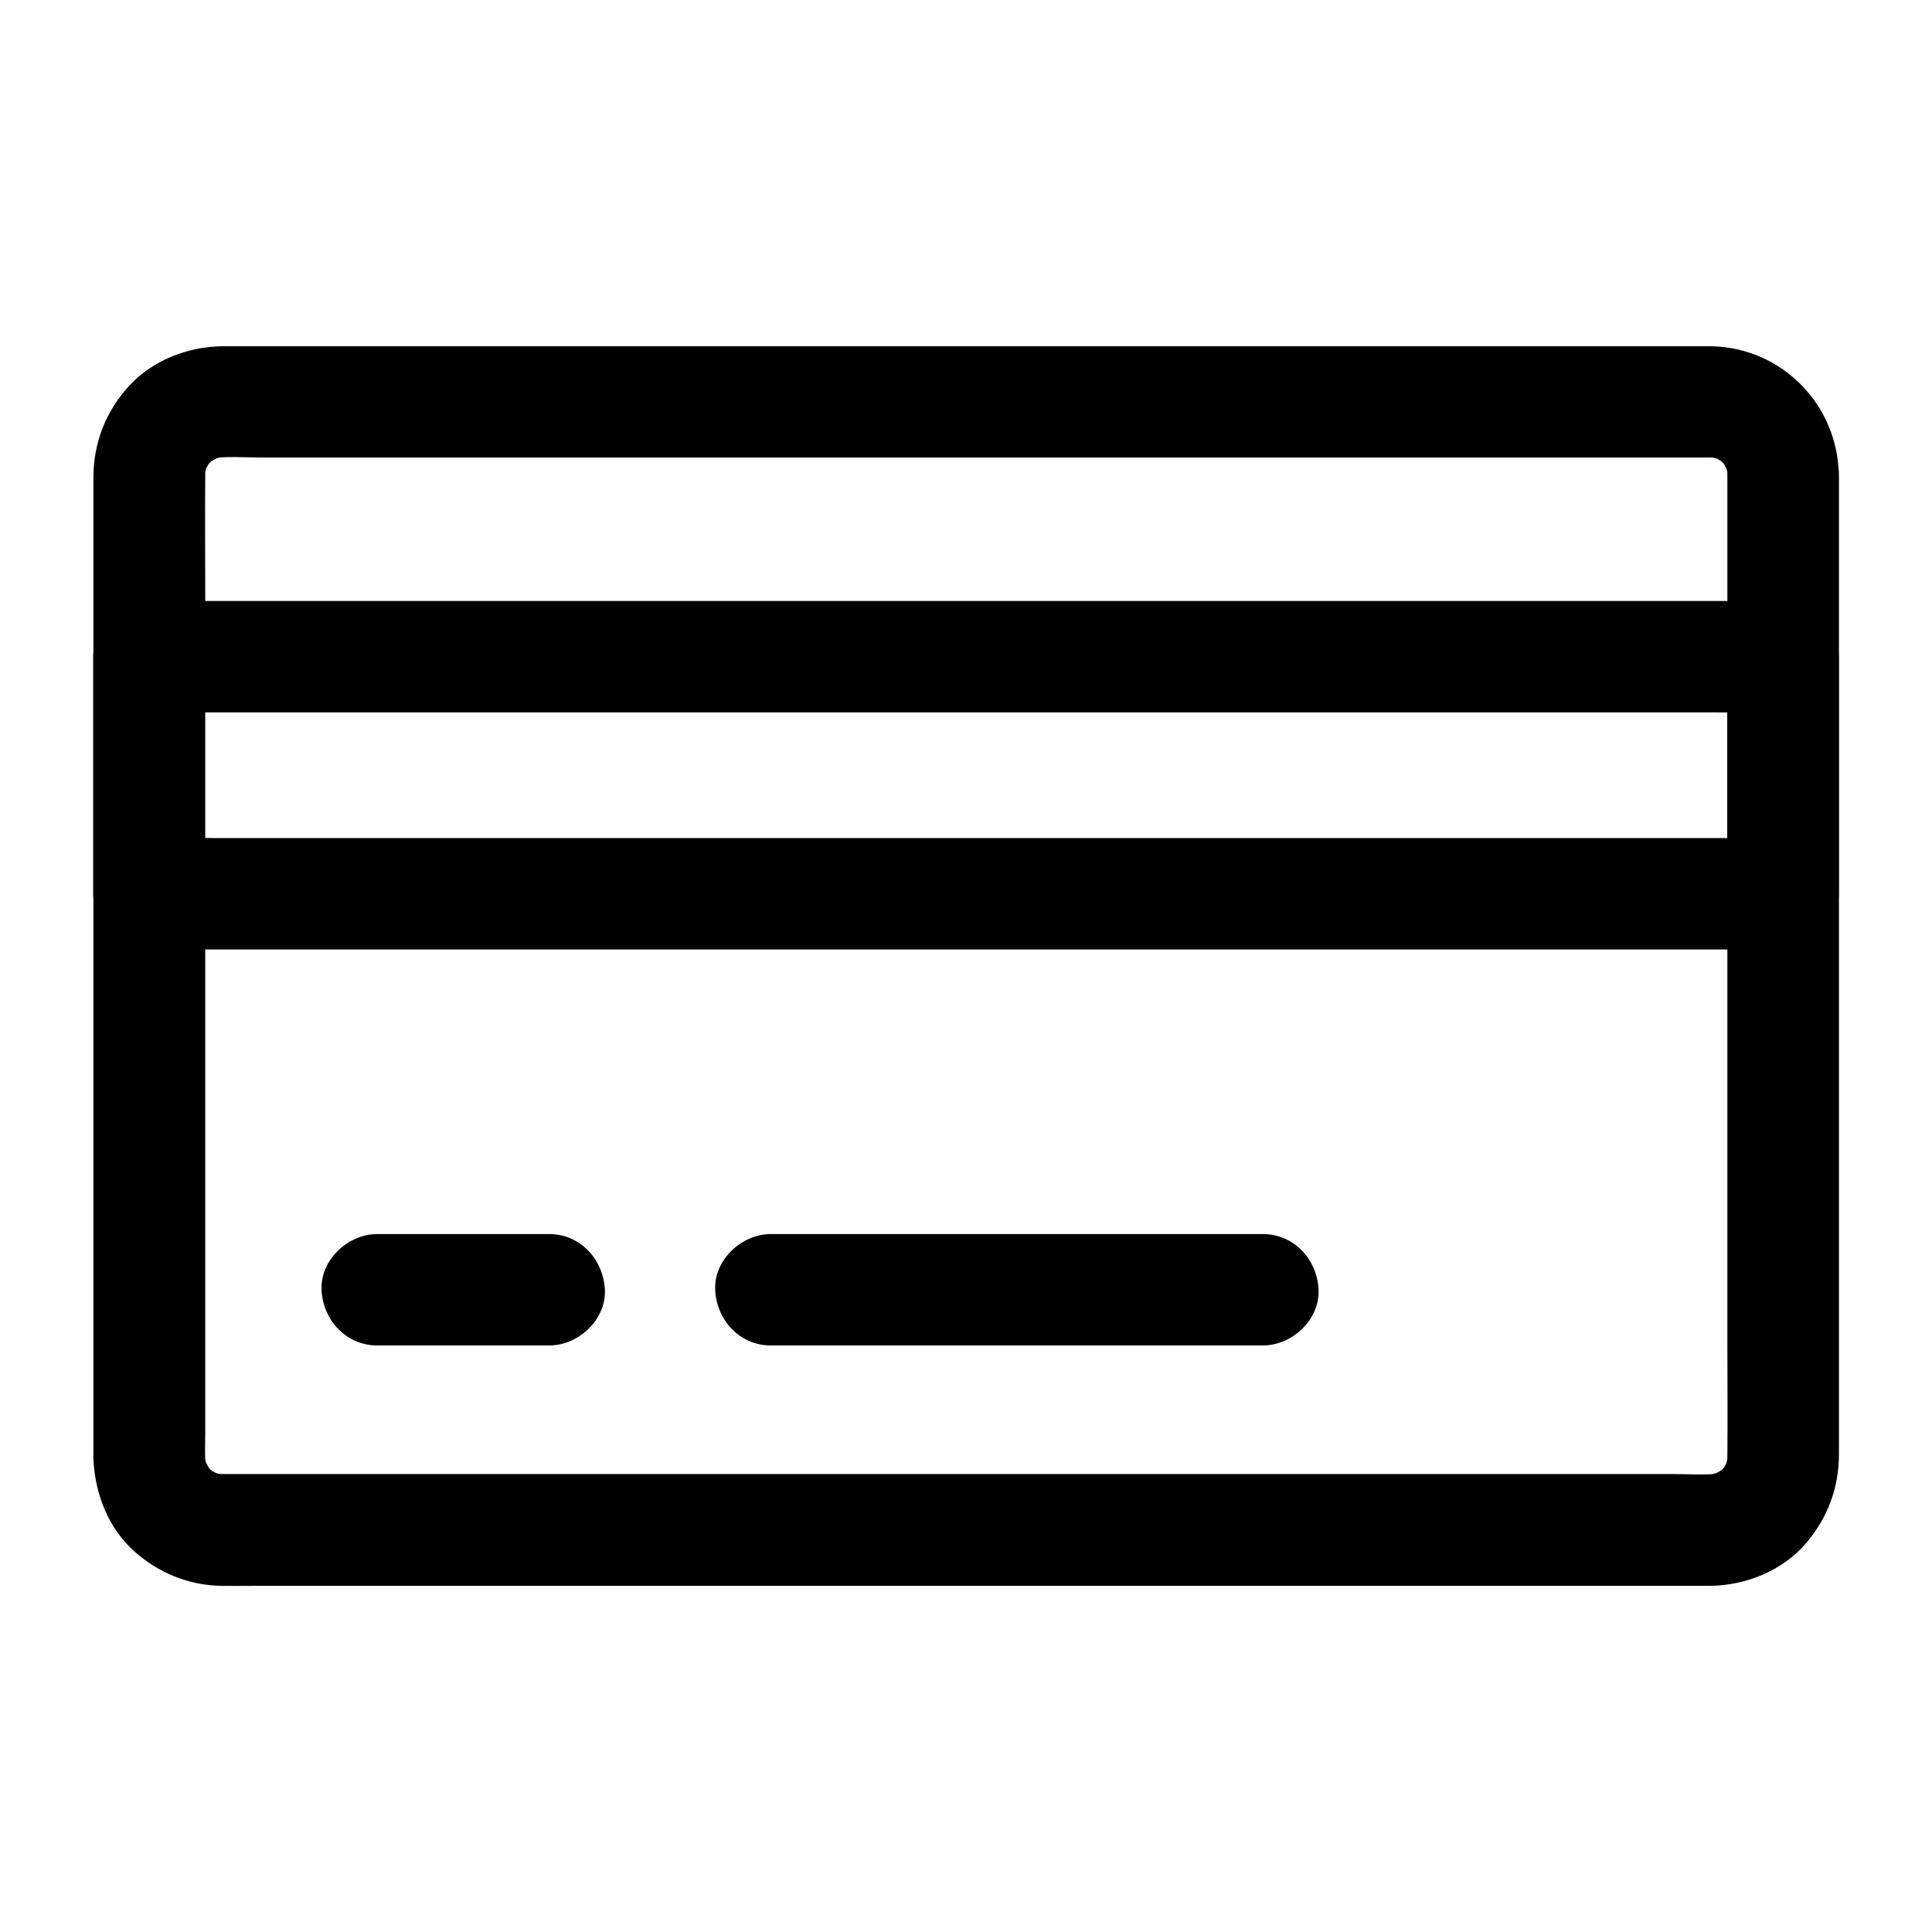
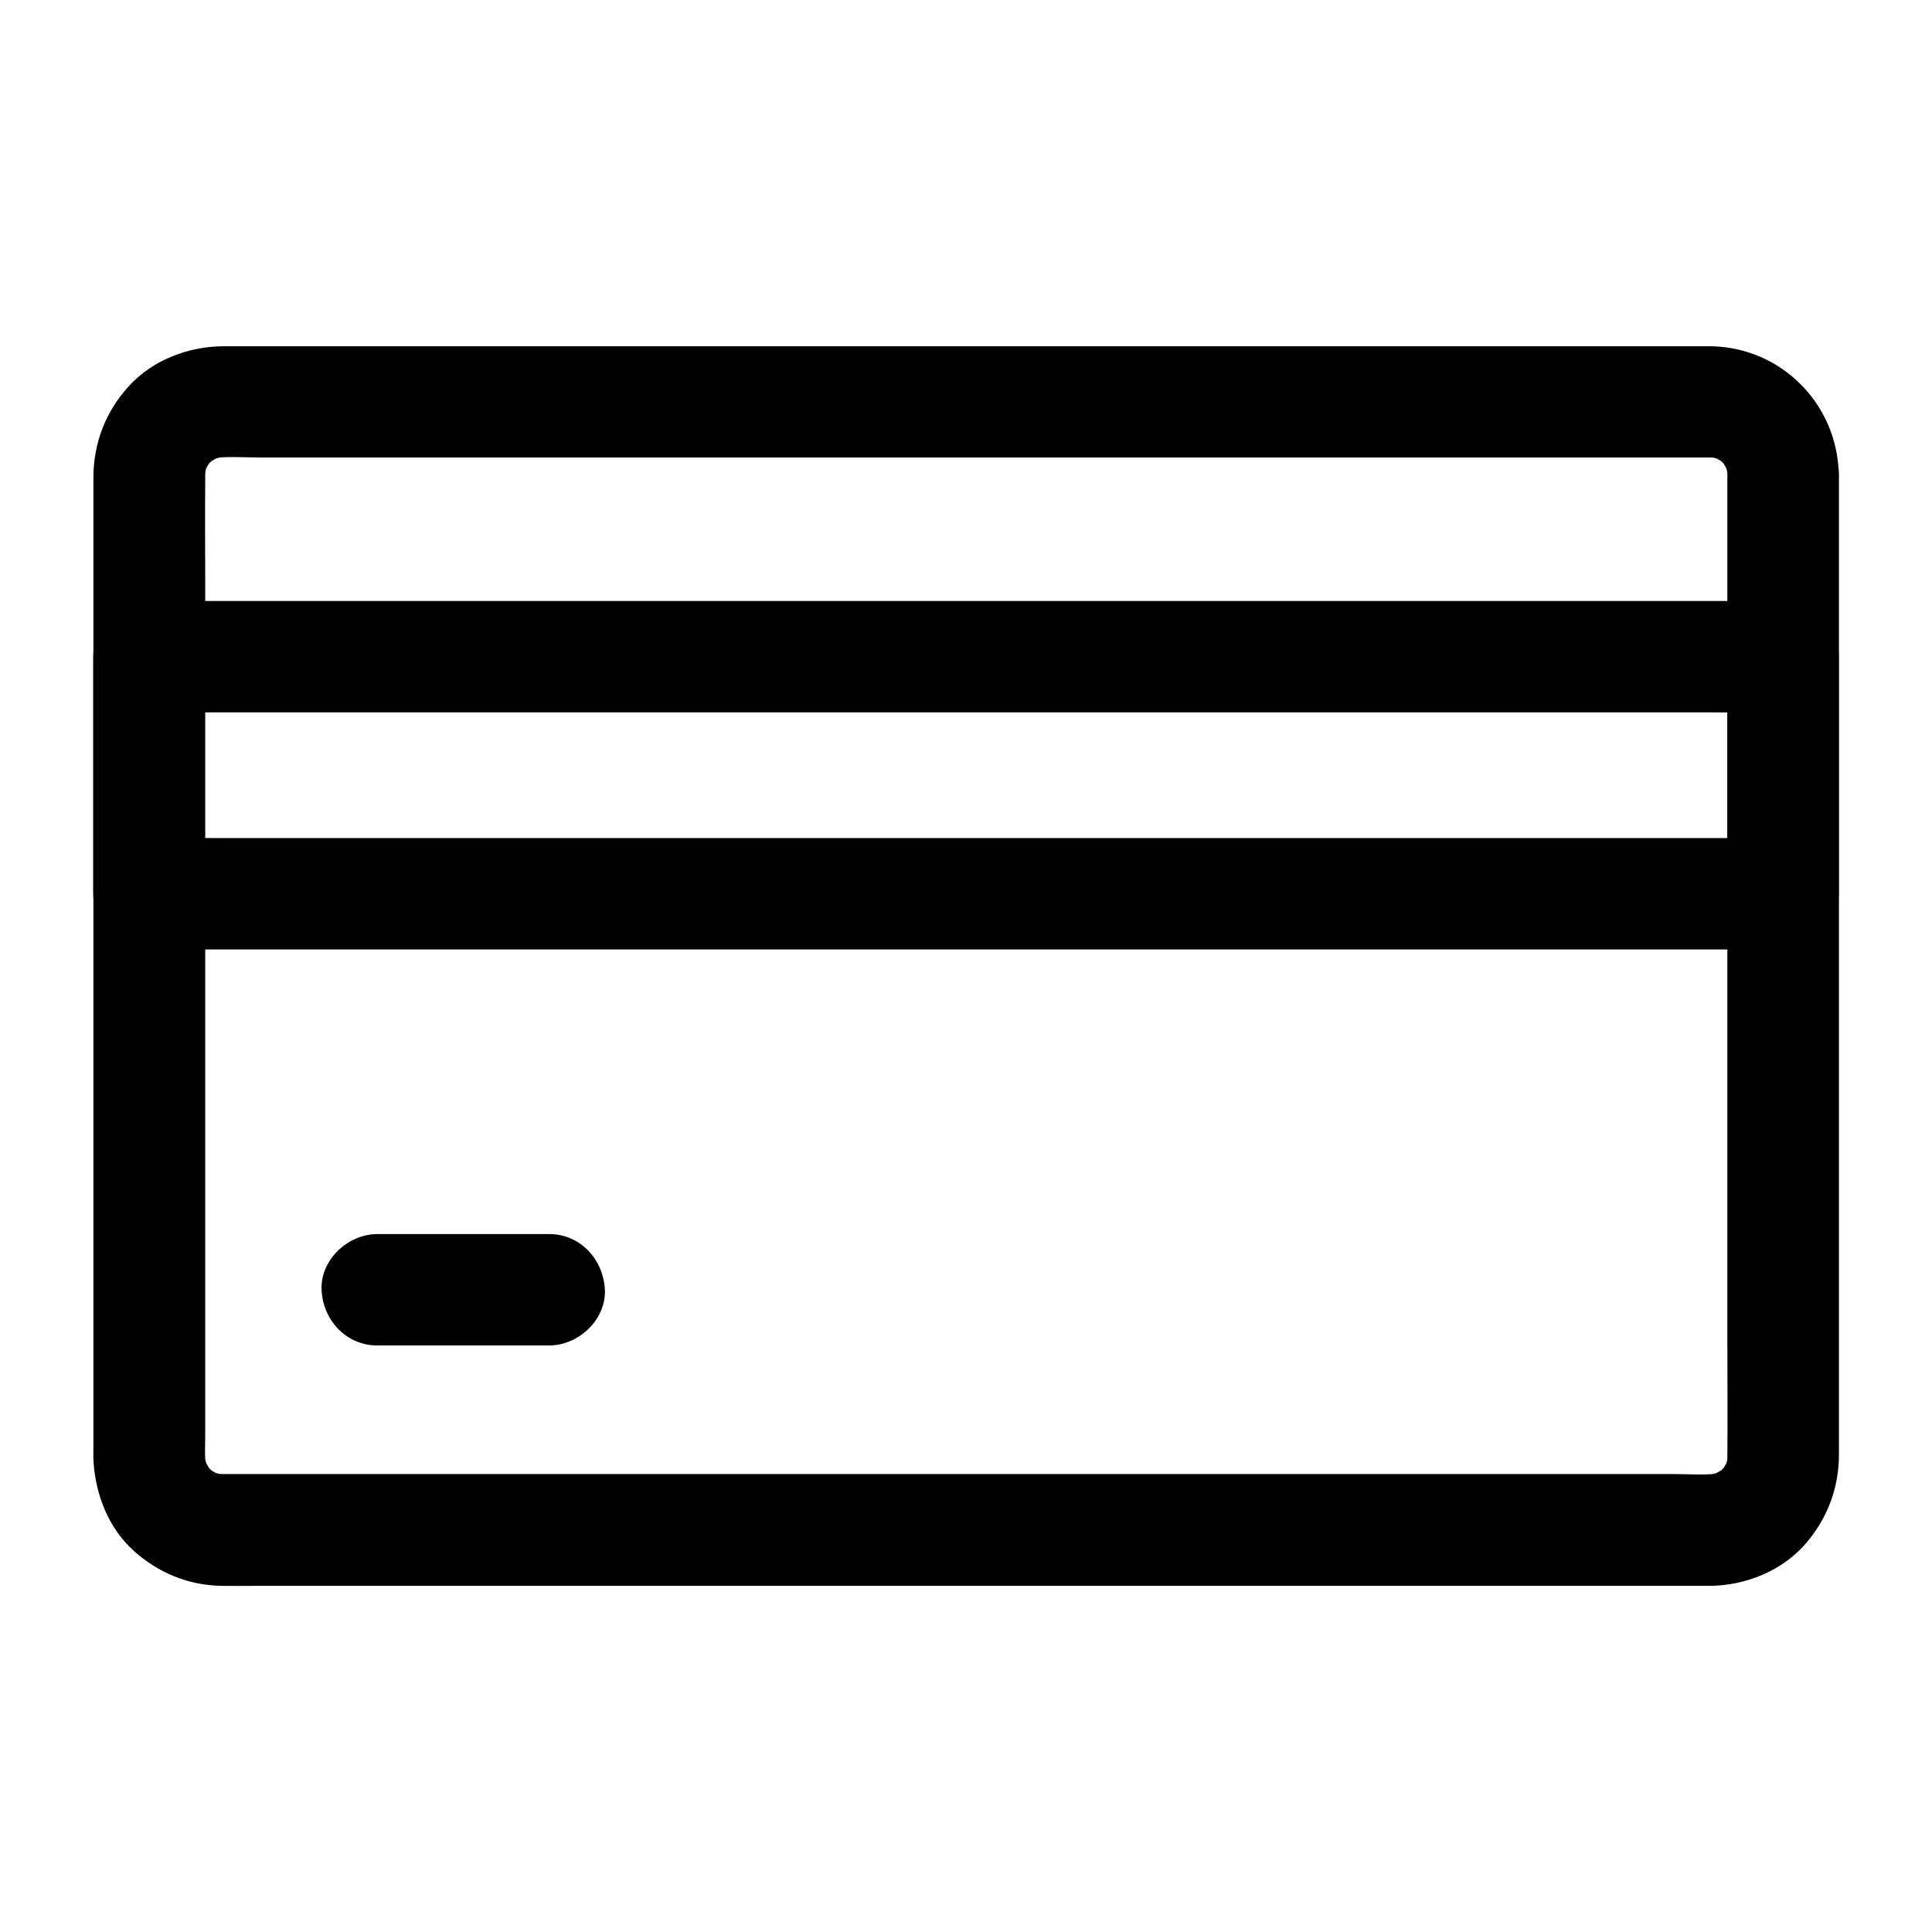
<svg xmlns="http://www.w3.org/2000/svg" fill="#000000" width="800px" height="800px" version="1.1" viewBox="144 144 512 512">
  <g>
    <path d="m601.77 269.71v26.176 62.73 75.668 64.992c0 10.234 0.098 20.469 0 30.699 0 0.984-0.051 1.969-0.195 3 0.195-1.328 0.344-2.609 0.543-3.938-0.246 1.523-0.641 3-1.18 4.43 0.492-1.18 0.984-2.363 1.477-3.543-0.492 1.082-1.031 2.117-1.625 3.148-1.379 2.363 0.934-1.277 0.984-1.18 0.051 0.098-1.23 1.328-1.277 1.426-0.395 0.395-0.789 0.688-1.18 1.082-1.18 1.18 3.148-2.117 1.18-0.934-1.133 0.641-2.215 1.277-3.445 1.82 1.18-0.492 2.363-0.984 3.543-1.477-1.477 0.543-2.902 0.934-4.43 1.18 1.328-0.195 2.609-0.344 3.938-0.543-4.184 0.543-8.562 0.195-12.742 0.195h-28.438-42.605-52.152-56.973-57.762-53.578-45.363-32.375-14.859c-1.082 0-2.117-0.051-3.199-0.195 1.328 0.195 2.609 0.344 3.938 0.543-1.523-0.246-3-0.641-4.43-1.18 1.18 0.492 2.363 0.984 3.543 1.477-1.082-0.492-2.117-1.031-3.148-1.625-2.363-1.379 1.277 0.934 1.18 0.984-0.098 0.051-1.328-1.23-1.426-1.277-0.395-0.395-0.688-0.789-1.082-1.18-1.18-1.18 2.117 3.148 0.934 1.18-0.641-1.133-1.277-2.215-1.82-3.445 0.492 1.18 0.984 2.363 1.477 3.543-0.543-1.477-0.934-2.902-1.18-4.43 0.195 1.328 0.344 2.609 0.543 3.938-0.395-3.051-0.195-6.199-0.195-9.25v-18.746-62.73-75.668-65.633c0-10.332-0.098-20.715 0-31.047 0-0.984 0.051-1.969 0.195-3-0.195 1.328-0.344 2.609-0.543 3.938 0.246-1.523 0.641-3 1.18-4.43-0.492 1.18-0.984 2.363-1.477 3.543 0.492-1.082 1.031-2.117 1.625-3.148 1.379-2.363-0.934 1.277-0.984 1.18-0.051-0.098 1.23-1.328 1.277-1.426 0.395-0.395 0.789-0.688 1.18-1.082 1.18-1.18-3.148 2.117-1.18 0.934 1.133-0.641 2.215-1.277 3.445-1.82-1.18 0.492-2.363 0.984-3.543 1.477 1.477-0.543 2.902-0.934 4.43-1.18-1.328 0.195-2.609 0.344-3.938 0.543 4.184-0.543 8.562-0.195 12.742-0.195h28.438 42.605 52.152 56.973 57.762 53.578 45.363 32.375 14.859c1.082 0 2.117 0.051 3.199 0.195-1.328-0.195-2.609-0.344-3.938-0.543 1.523 0.246 3 0.641 4.43 1.18-1.18-0.492-2.363-0.984-3.543-1.477 1.082 0.492 2.117 1.031 3.148 1.625 2.363 1.379-1.277-0.934-1.18-0.984 0.098-0.051 1.328 1.23 1.426 1.277 0.395 0.395 0.688 0.789 1.082 1.18 1.18 1.18-2.117-3.148-0.934-1.18 0.641 1.133 1.277 2.215 1.82 3.445-0.492-1.18-0.984-2.363-1.477-3.543 0.543 1.477 0.934 2.902 1.18 4.43-0.195-1.328-0.344-2.609-0.543-3.938 0.145 0.988 0.195 1.875 0.195 2.809 0.148 7.723 6.691 15.105 14.762 14.762 7.871-0.344 14.906-6.496 14.762-14.762-0.344-18.5-15.055-33.504-33.605-33.949h-2.363-15.598-28.34-38.18-45.363-49.152-50.234-48.66-43.641-36.062-25.238-11.711c-9.297 0.051-18.793 3.691-25.094 10.676-6.102 6.742-9.297 15.055-9.297 24.156v17.613 35.129 46.199 50.086 47.477 38.277 22.043c0 1.426-0.051 2.856 0.051 4.281 0.641 8.707 4.035 17.32 10.629 23.273 6.496 5.856 14.516 9.152 23.273 9.297 2.754 0.051 5.559 0 8.316 0h22.535 33.801 42.359 47.625 50.086 49.891 46.297 40 30.945 18.598 3.836c9.594-0.051 19.387-3.984 25.684-11.367 5.707-6.742 8.66-14.66 8.66-23.566v-6.394-27.504-41.574-49.152-49.543-43.691-30.602-11.121c0-7.723-6.789-15.105-14.762-14.762-8.02 0.305-14.809 6.406-14.809 14.719z" />
    <path d="m601.77 318.03v55.105 7.723l14.762-14.762h-11.562-31.539-46.641-56.875-62.289-62.879-58.648-49.348-35.672c-5.609 0-11.266-0.098-16.875 0h-0.738c4.922 4.922 9.84 9.84 14.762 14.762v-55.105-7.723c-4.922 4.922-9.84 9.84-14.762 14.762h11.562 31.539 46.641 56.875 62.289 62.879 58.648 49.348 35.672c5.609 0 11.266 0.051 16.875 0h0.738c7.723 0 15.105-6.789 14.762-14.762-0.344-8.02-6.496-14.762-14.762-14.762h-11.562-31.539-46.641-56.875-62.289-62.879-58.648-49.348-35.672c-5.609 0-11.266-0.051-16.875 0h-0.738c-7.969 0-14.762 6.742-14.762 14.762v55.105 7.723c0 7.969 6.742 14.762 14.762 14.762h11.562 31.539 46.641 56.875 62.289 62.879 58.648 49.348 35.672c5.609 0 11.266 0.051 16.875 0h0.738c7.969 0 14.762-6.742 14.762-14.762v-55.105-7.723c0-7.723-6.789-15.105-14.762-14.762-7.973 0.348-14.762 6.496-14.762 14.762z" />
    <path d="m289.54 471.04h-39.754-5.805c-7.723 0-15.105 6.789-14.762 14.762 0.344 8.02 6.496 14.762 14.762 14.762h39.754 5.805c7.723 0 15.105-6.789 14.762-14.762-0.395-8.02-6.496-14.762-14.762-14.762z" />
-     <path d="m478.67 471.04h-44.133-70.109-16.137c-7.723 0-15.105 6.789-14.762 14.762 0.344 8.02 6.496 14.762 14.762 14.762h44.133 70.109 16.137c7.723 0 15.105-6.789 14.762-14.762-0.344-8.02-6.496-14.762-14.762-14.762z" />
  </g>
</svg>